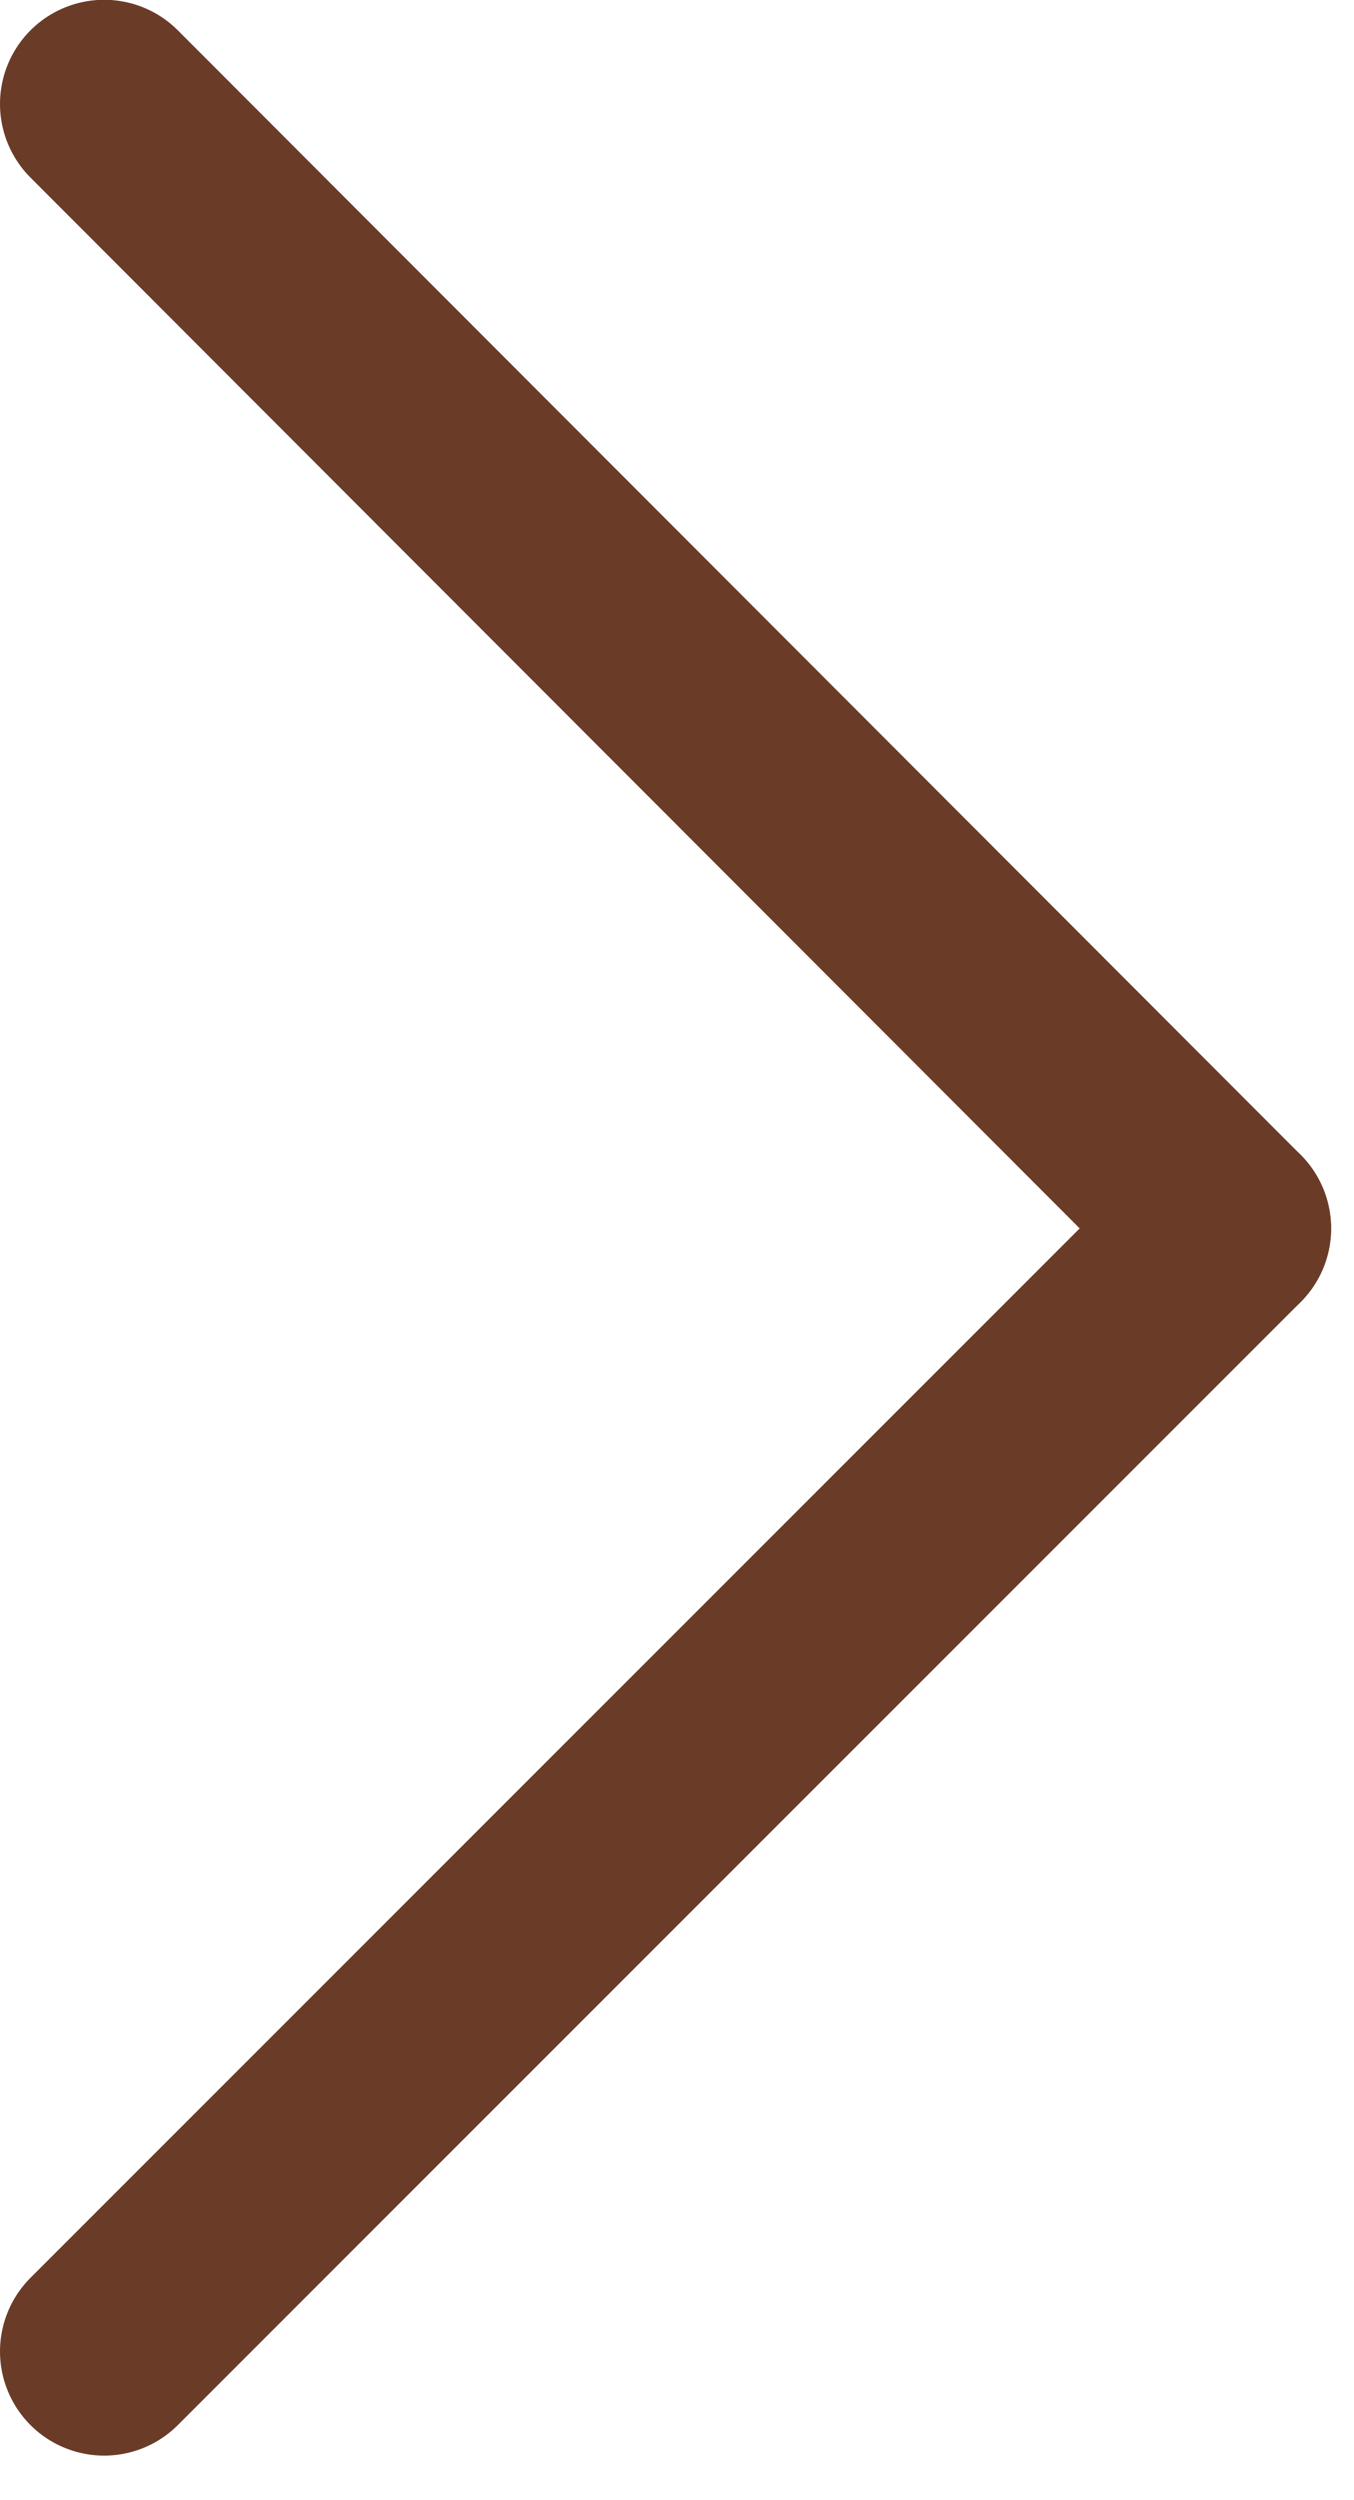
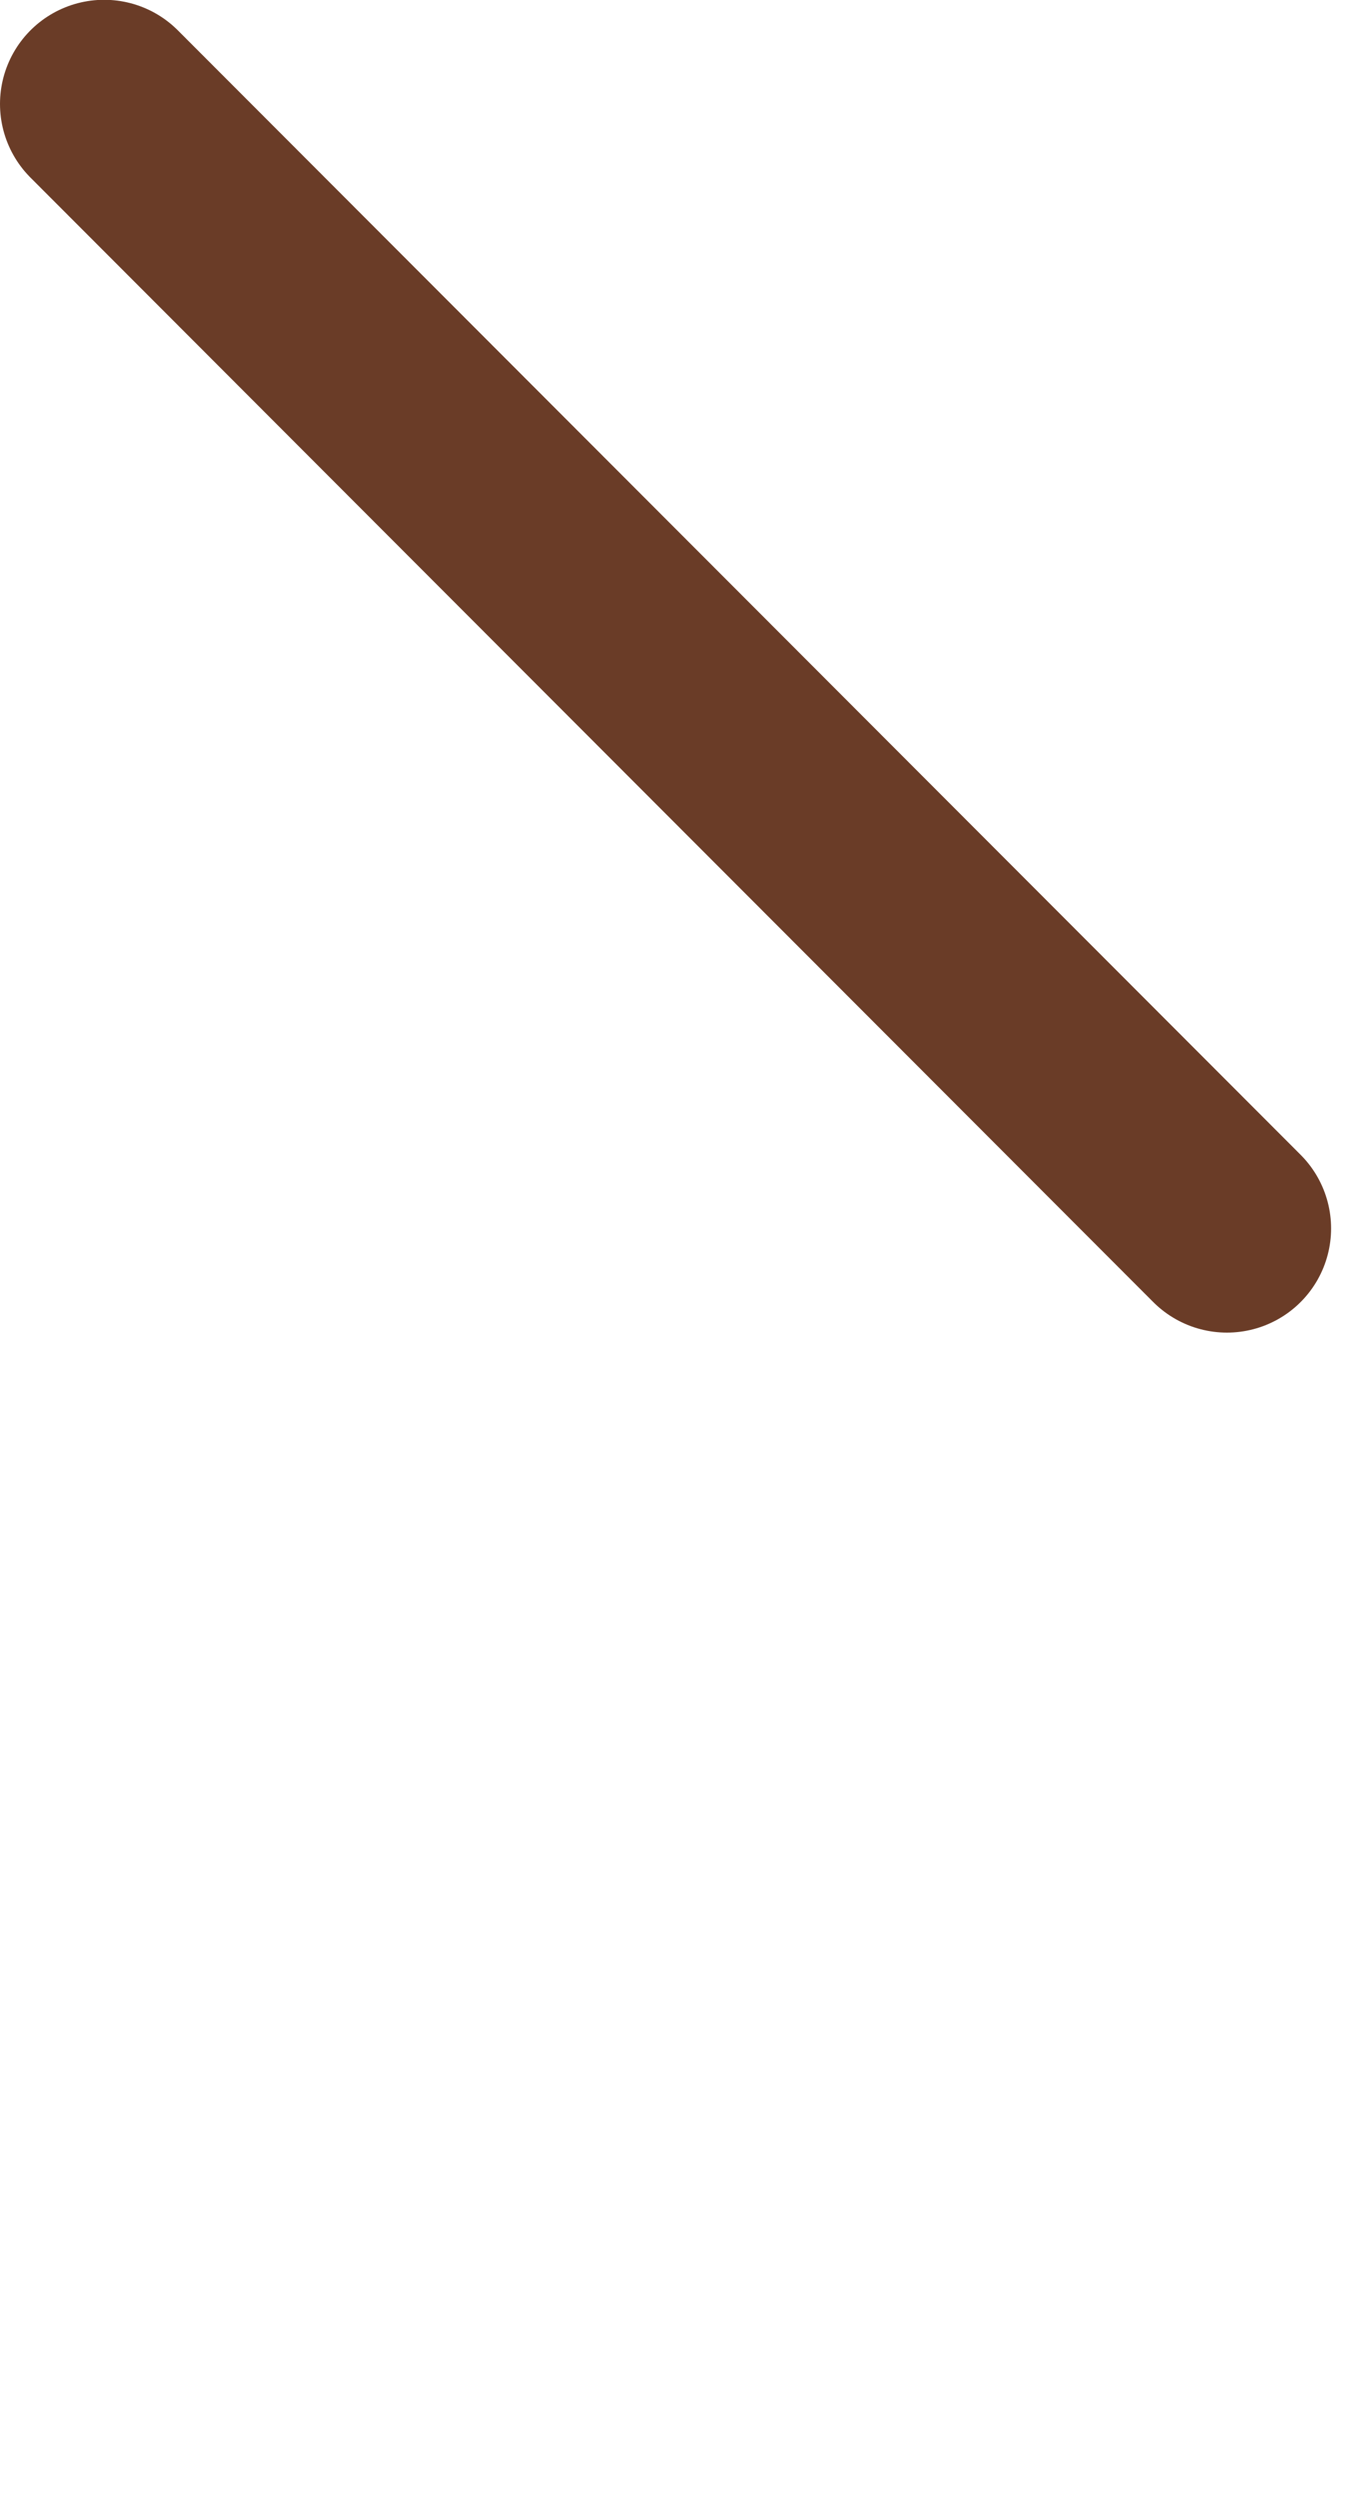
<svg xmlns="http://www.w3.org/2000/svg" width="13" height="24" viewBox="0 0 13 24" fill="none">
  <g id="Group">
    <path id="Vector" d="M1 0.998L11.78 11.792" stroke="#6A3C27" stroke-width="2" stroke-miterlimit="10" stroke-linecap="round" />
-     <path id="Vector_2" d="M1 22.572L11.78 11.792" stroke="#6A3C27" stroke-width="2" stroke-miterlimit="10" stroke-linecap="round" />
  </g>
</svg>